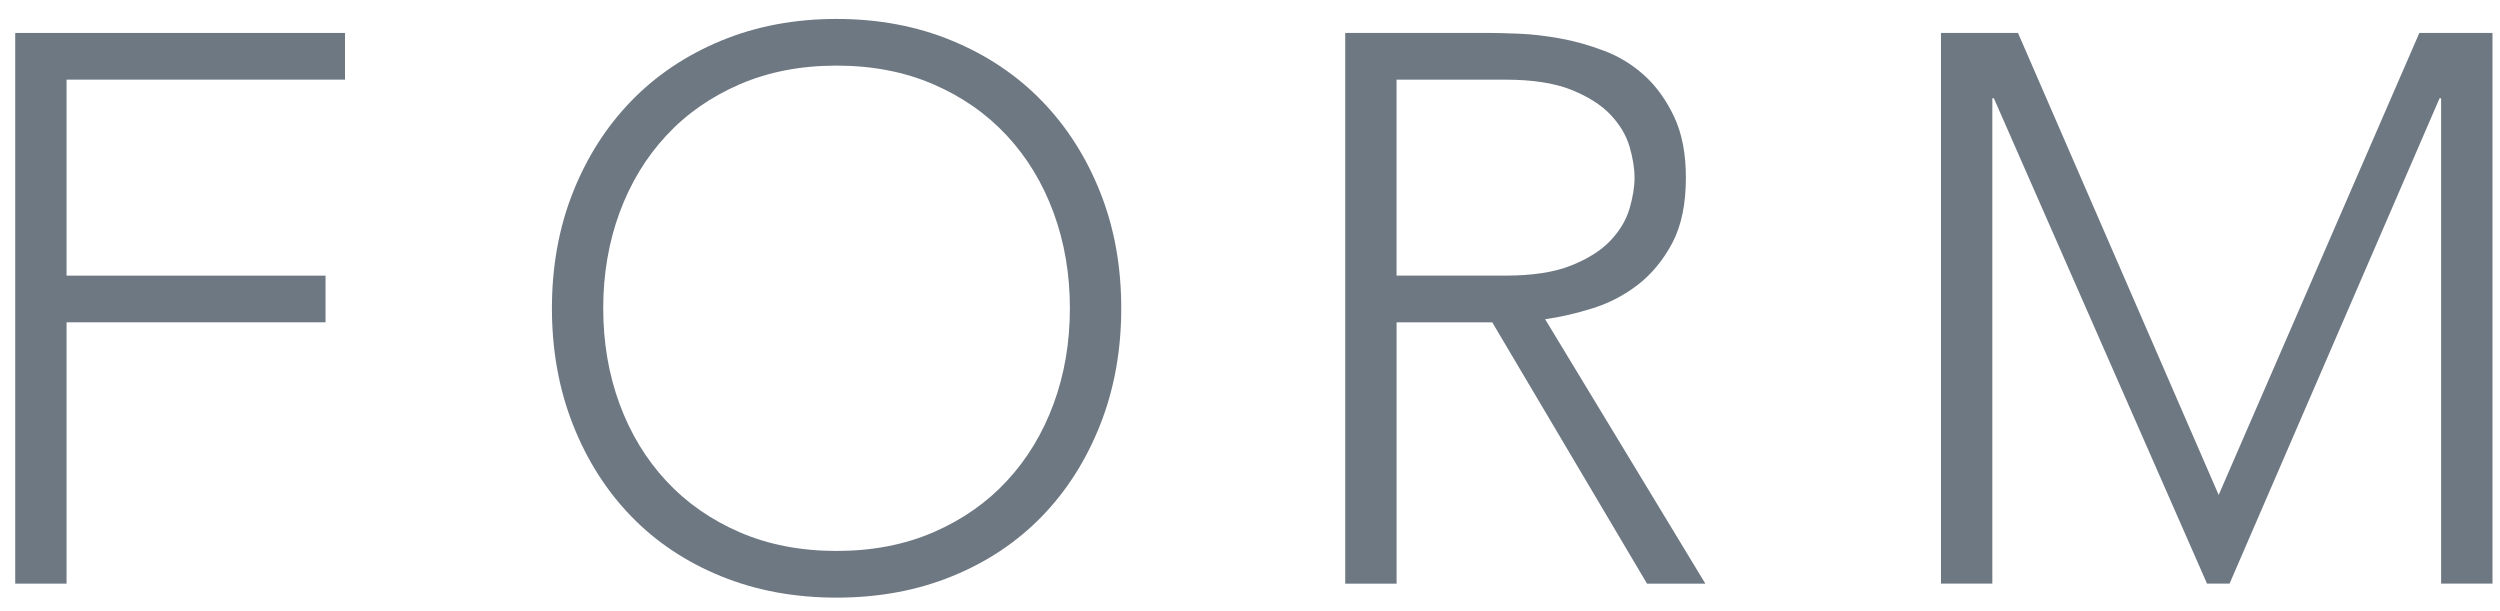
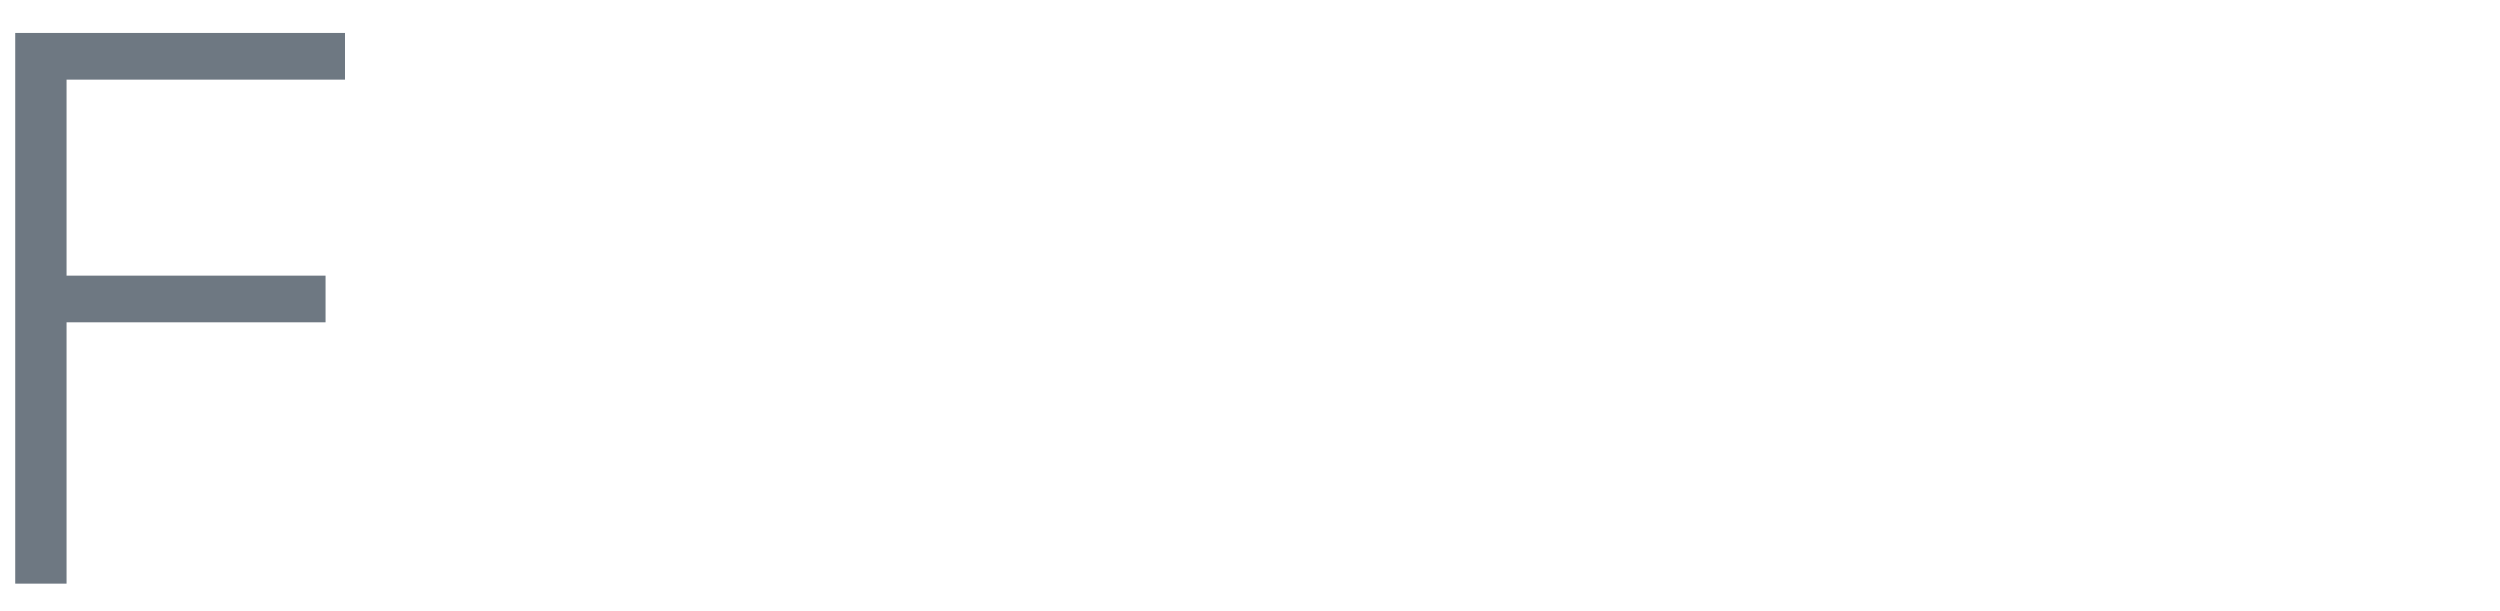
<svg xmlns="http://www.w3.org/2000/svg" enable-background="new 0 0 90 22" height="22" viewBox="0 0 90 22" width="90">
  <g fill="#6e7882">
    <path d="m.548 1.186h11.872v1.681h-10.024v7.056h9.324v1.68h-9.324v9.408h-1.848z" />
-     <path d="m19.869 11.098c0-1.512.252-2.902.756-4.172s1.204-2.366 2.1-3.29 1.974-1.647 3.234-2.17c1.26-.522 2.646-.784 4.158-.784s2.898.262 4.158.784 2.338 1.246 3.234 2.17 1.596 2.021 2.1 3.29.756 2.66.756 4.172-.252 2.908-.756 4.187-1.204 2.38-2.1 3.304-1.974 1.643-3.234 2.156-2.646.77-4.158.77-2.898-.257-4.158-.77c-1.26-.514-2.338-1.232-3.234-2.156s-1.596-2.025-2.1-3.304-.756-2.676-.756-4.187zm1.847 0c0 1.232.196 2.38.588 3.444.392 1.063.952 1.987 1.68 2.771s1.61 1.4 2.646 1.849c1.036.447 2.198.672 3.486.672s2.45-.225 3.486-.672c1.036-.448 1.918-1.064 2.646-1.849s1.288-1.708 1.68-2.771c.392-1.064.588-2.212.588-3.444 0-1.231-.196-2.38-.588-3.444-.392-1.063-.952-1.987-1.68-2.771s-1.61-1.4-2.646-1.848-2.198-.673-3.486-.673-2.45.225-3.486.673c-1.036.447-1.918 1.063-2.646 1.848s-1.288 1.708-1.68 2.771c-.391 1.064-.588 2.212-.588 3.444z" />
-     <path d="m48.428 1.186h5.209c.261 0 .615.01 1.063.028s.934.075 1.456.168c.522.094 1.055.243 1.596.448s1.027.504 1.457.896c.429.393.783.887 1.063 1.484s.42 1.325.42 2.184c0 .952-.163 1.736-.489 2.353-.328.615-.738 1.115-1.232 1.498-.495.383-1.041.667-1.639.854s-1.166.317-1.707.393l5.768 9.52h-2.1l-5.572-9.408h-3.444v9.408h-1.849zm1.848 8.736h3.92c.971 0 1.759-.121 2.366-.364.606-.242 1.078-.541 1.414-.896s.564-.737.686-1.148c.121-.41.182-.784.182-1.12s-.061-.709-.182-1.12c-.121-.41-.35-.793-.686-1.147s-.808-.653-1.414-.896c-.607-.242-1.396-.363-2.366-.363h-3.92z" />
-     <path d="m69.876 1.186h2.772l7.224 16.632 7.224-16.632h2.633v19.824h-1.849v-17.472h-.056l-7.56 17.472h-.812l-7.673-17.472h-.055v17.472h-1.849v-19.824z" />
  </g>
-   <path d="m0 0h90v22h-90z" fill="none" />
</svg>